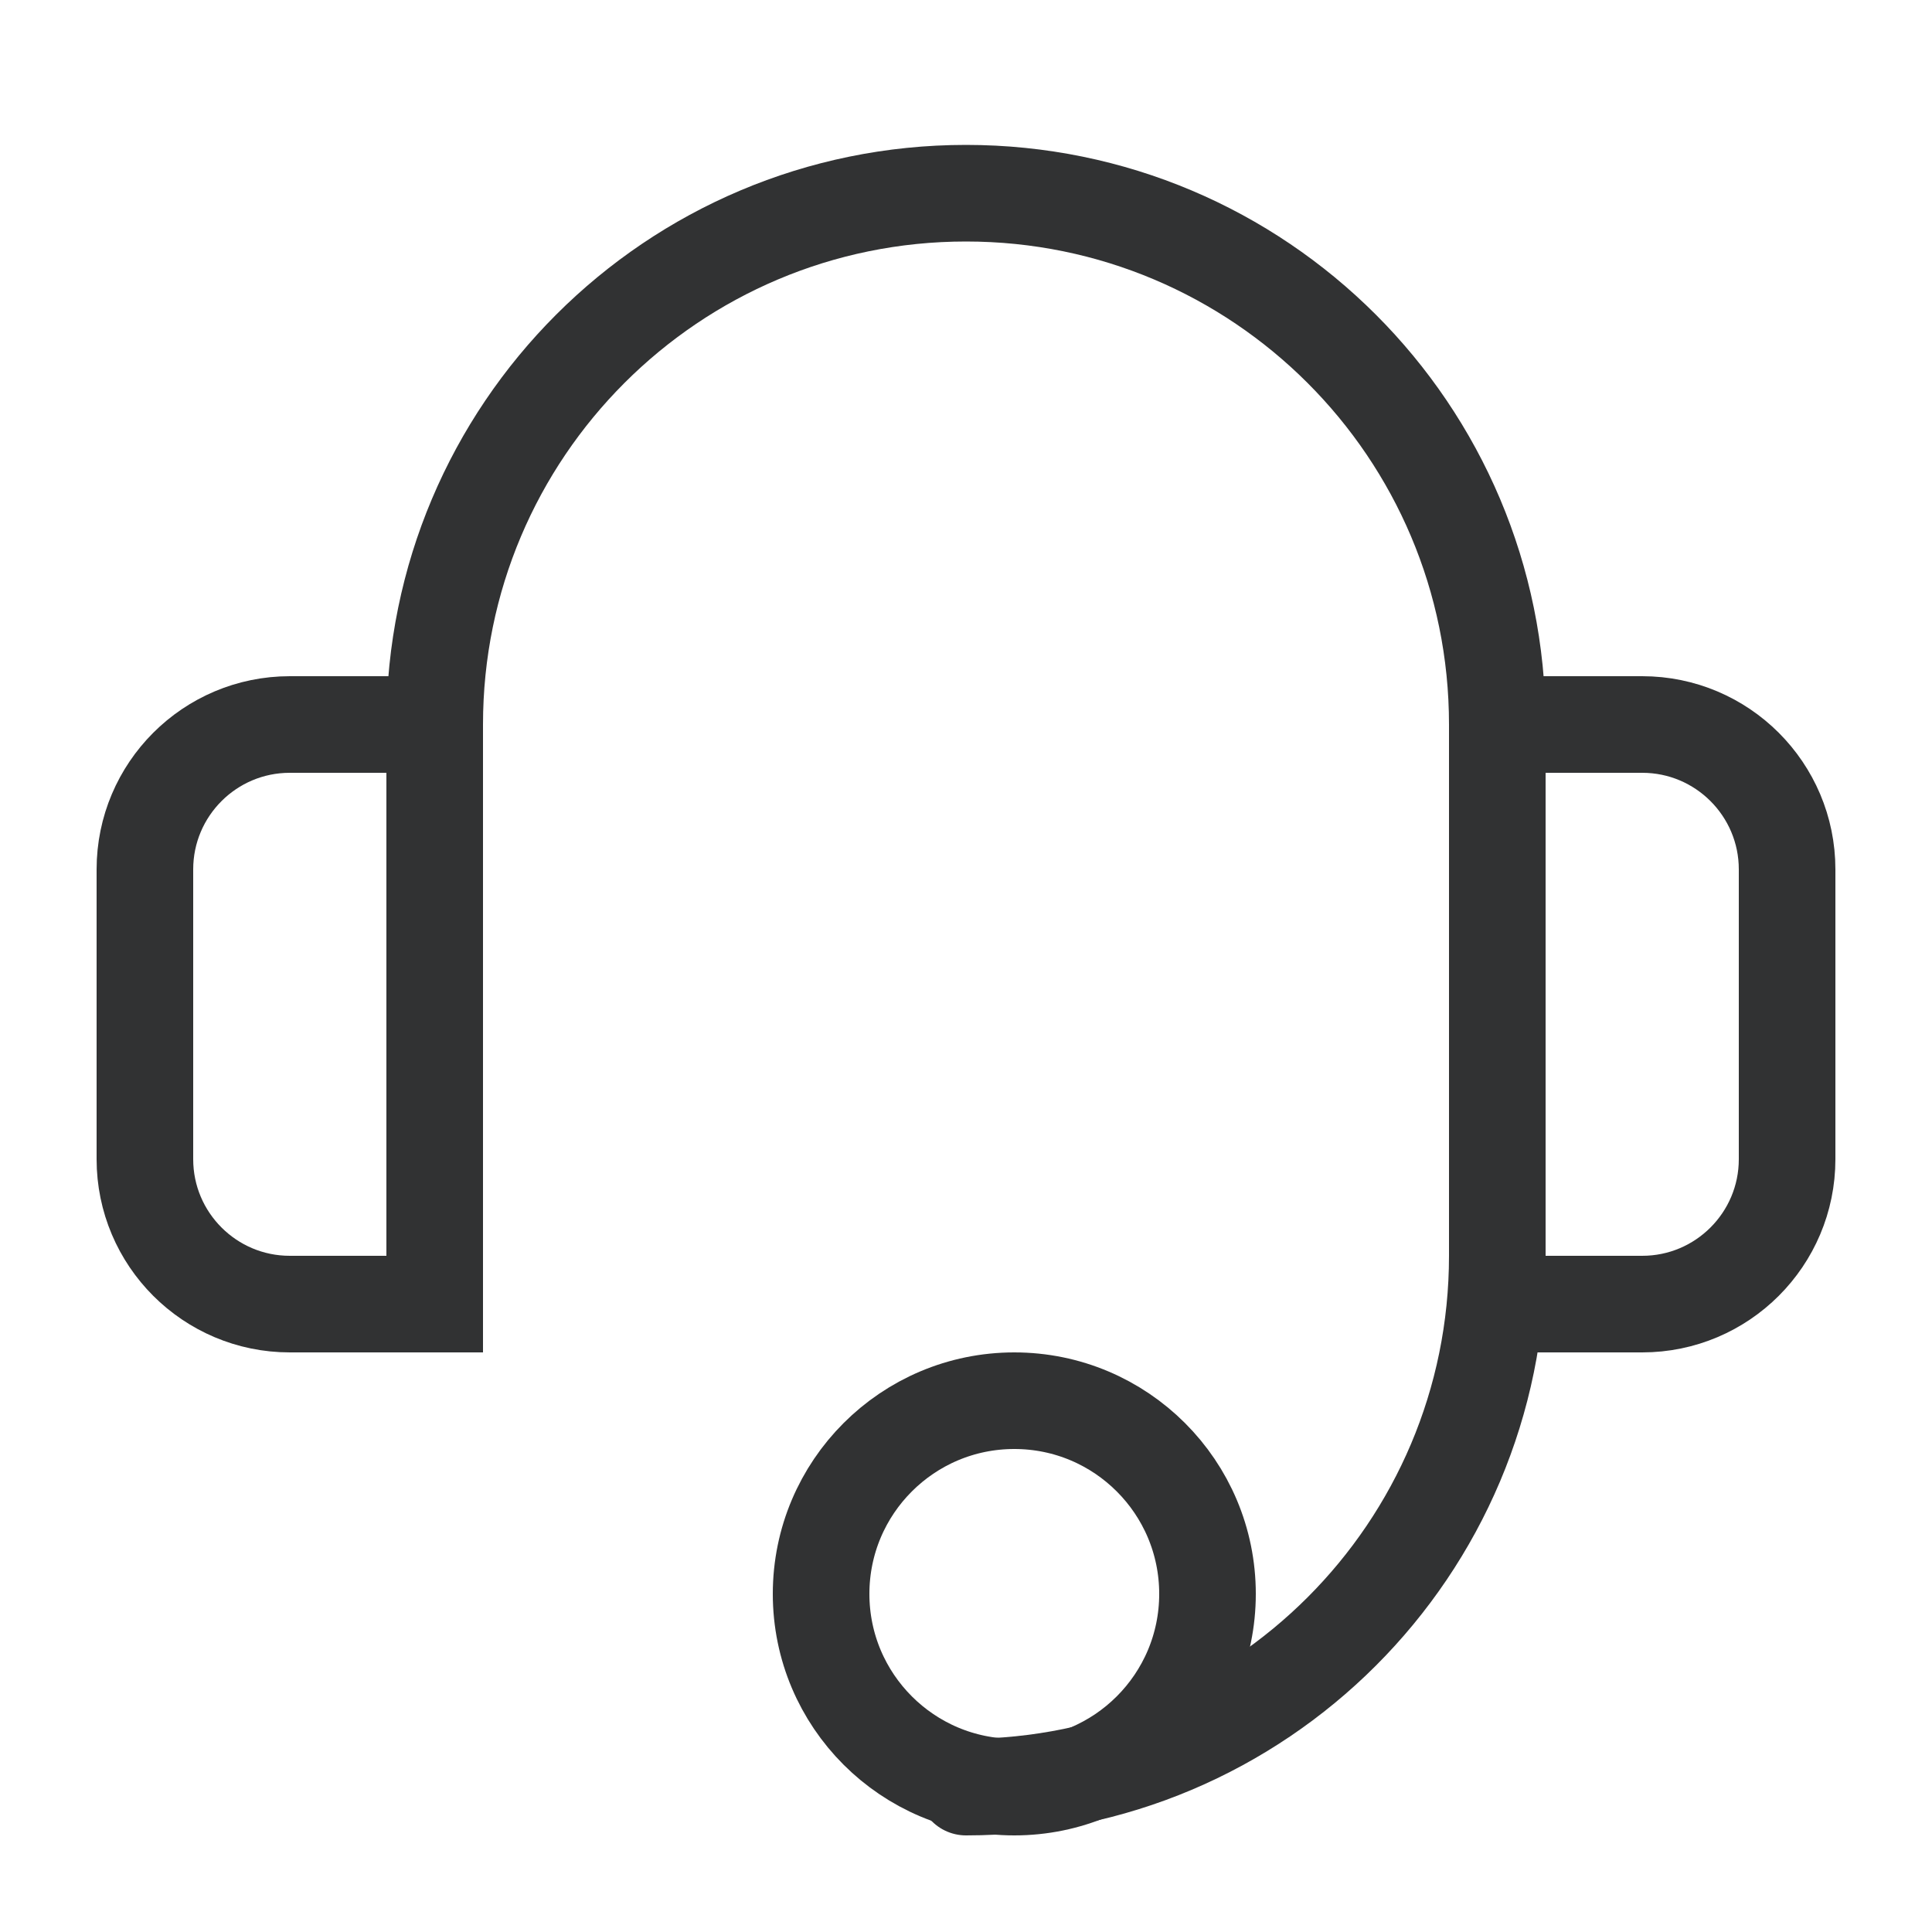
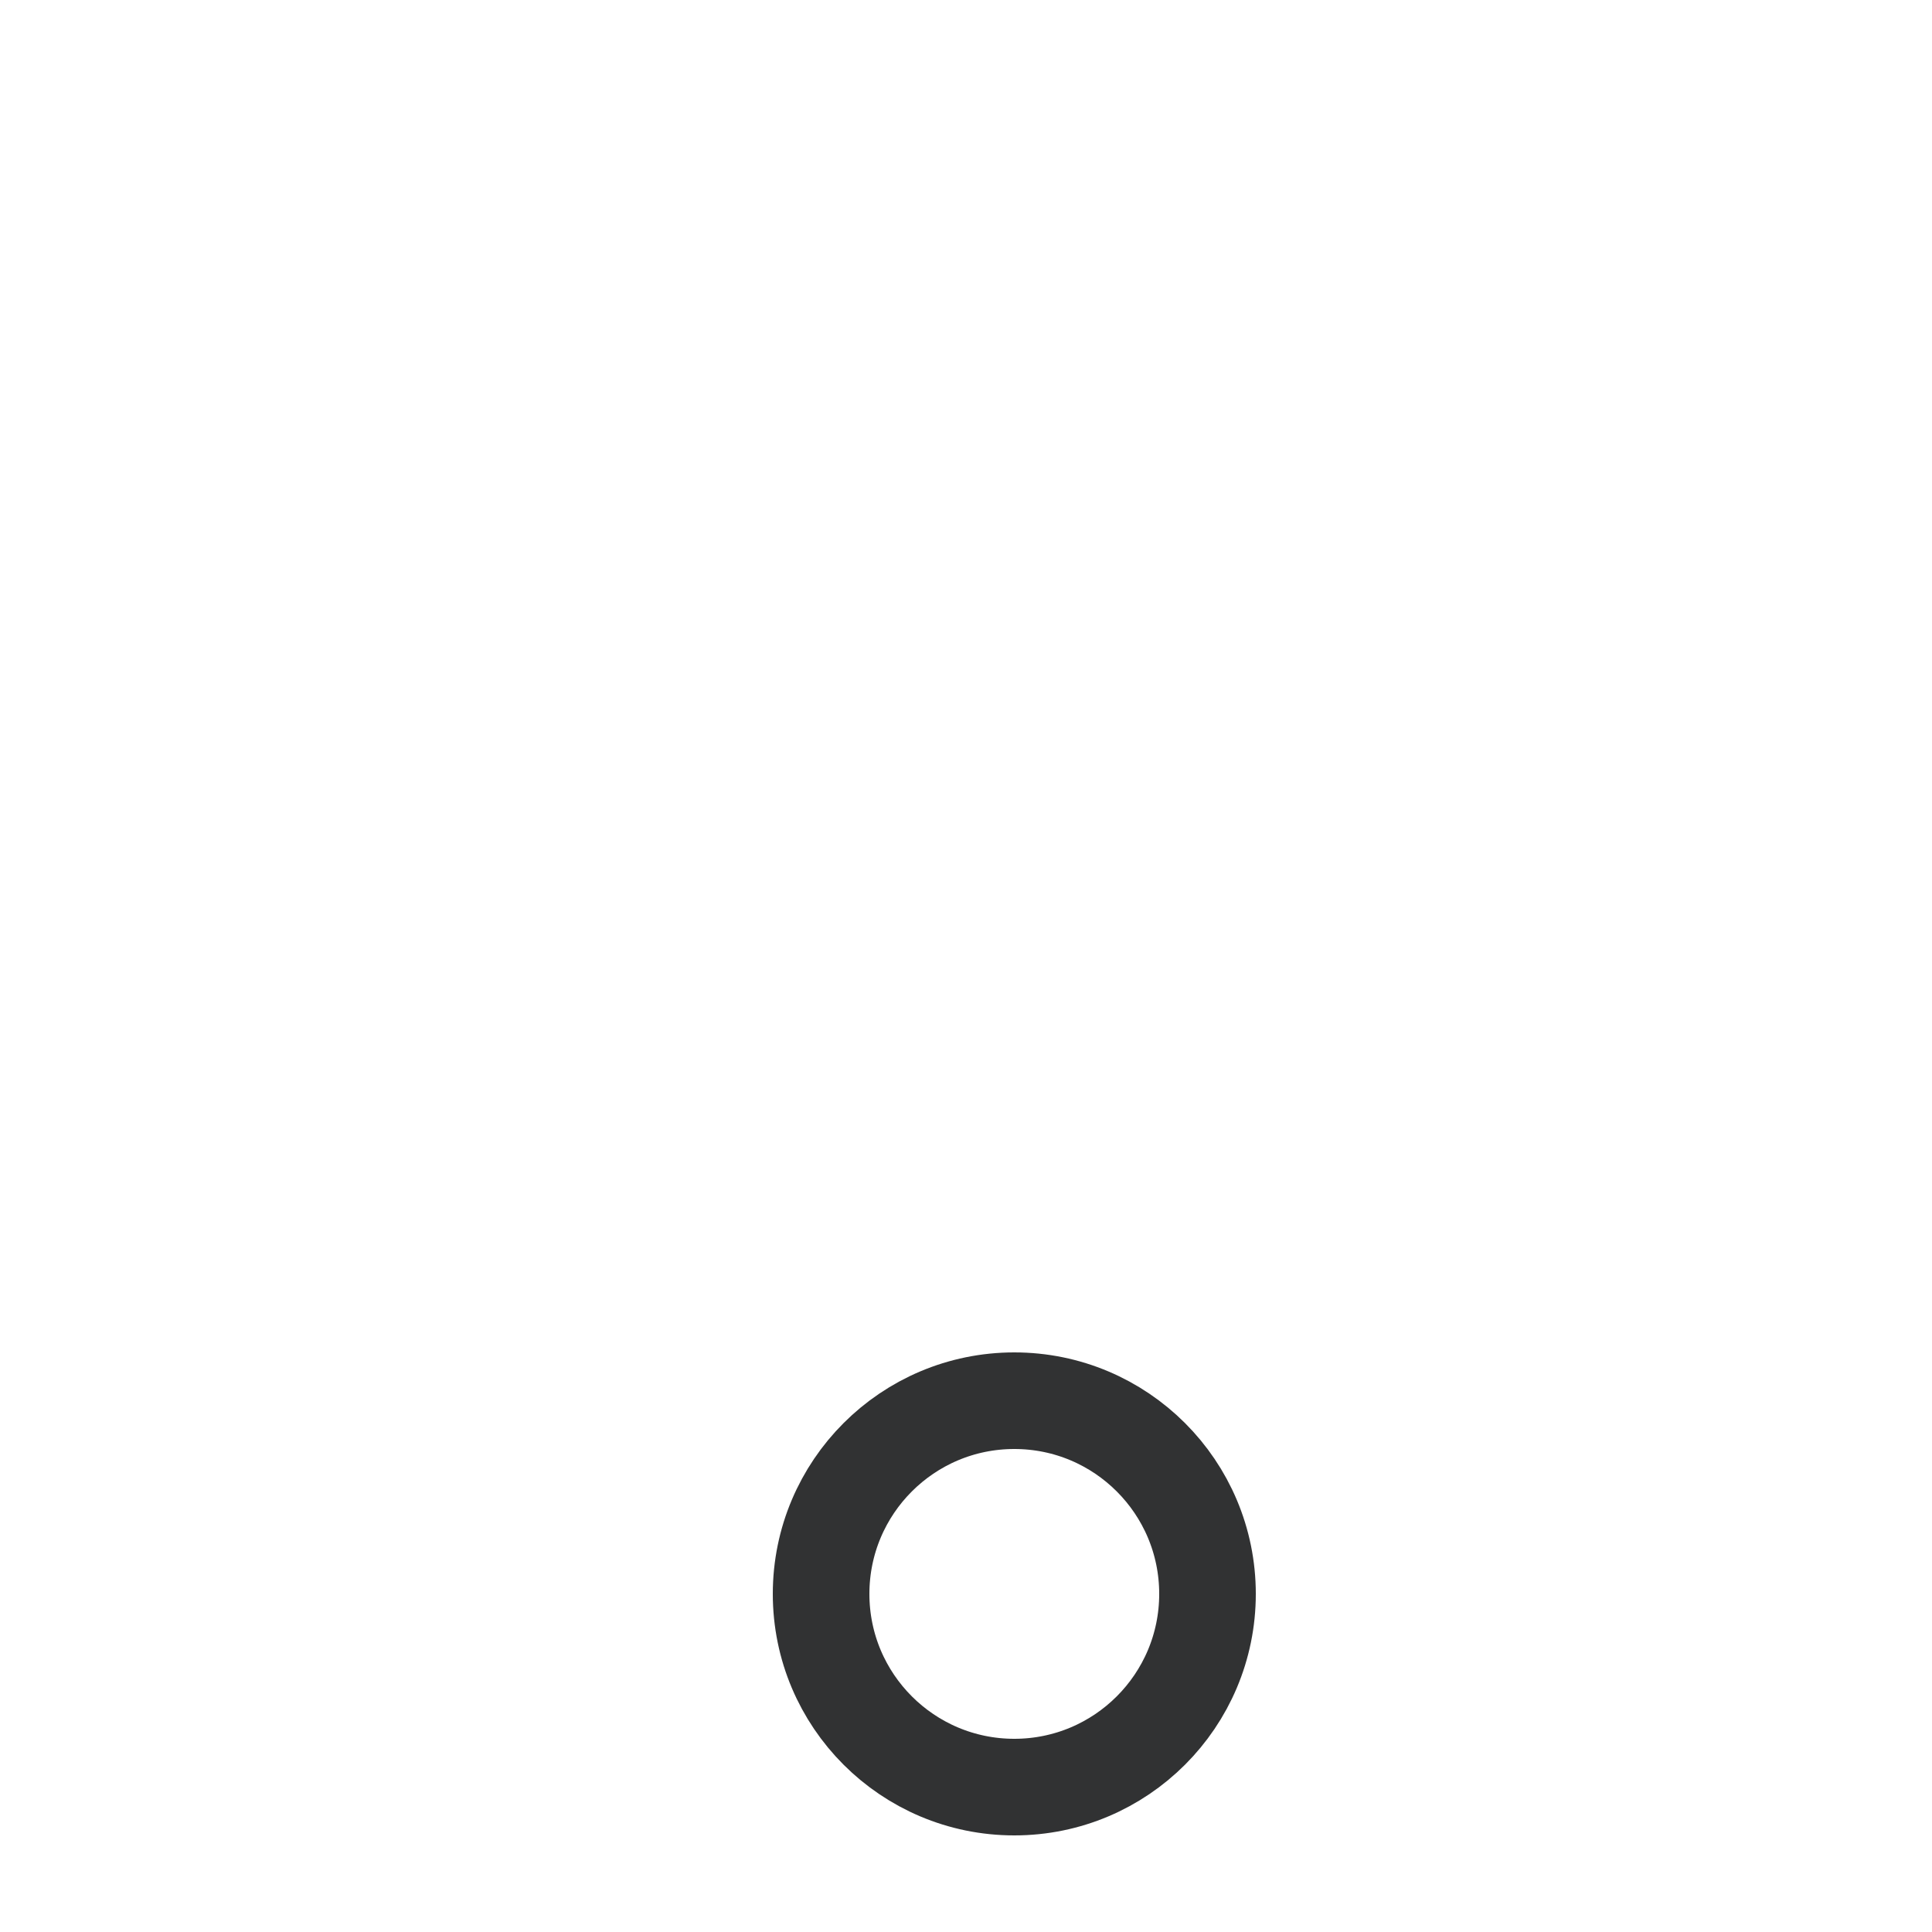
<svg xmlns="http://www.w3.org/2000/svg" width="20" height="20" viewBox="0 0 20 20" fill="none">
-   <path d="M4.5 10.25V7.5C4.5 4.462 6.962 2 10 2V2C13.038 2 15.5 4.462 15.5 7.5V13C15.5 16.038 13.038 18.5 10 18.5V18.5" stroke="#313233" stroke-linecap="round" />
-   <path d="M15.5 7.5H17C17.828 7.5 18.5 8.172 18.5 9V12C18.5 12.828 17.828 13.5 17 13.5H15.5V7.5Z" stroke="#313233" />
-   <path d="M4.5 13.5L3 13.5C2.172 13.5 1.5 12.828 1.5 12L1.5 9C1.5 8.172 2.172 7.5 3 7.5L4.5 7.5L4.5 13.5Z" stroke="#313233" />
  <circle cx="10.5" cy="16.5" r="2" stroke="#313233" />
</svg>